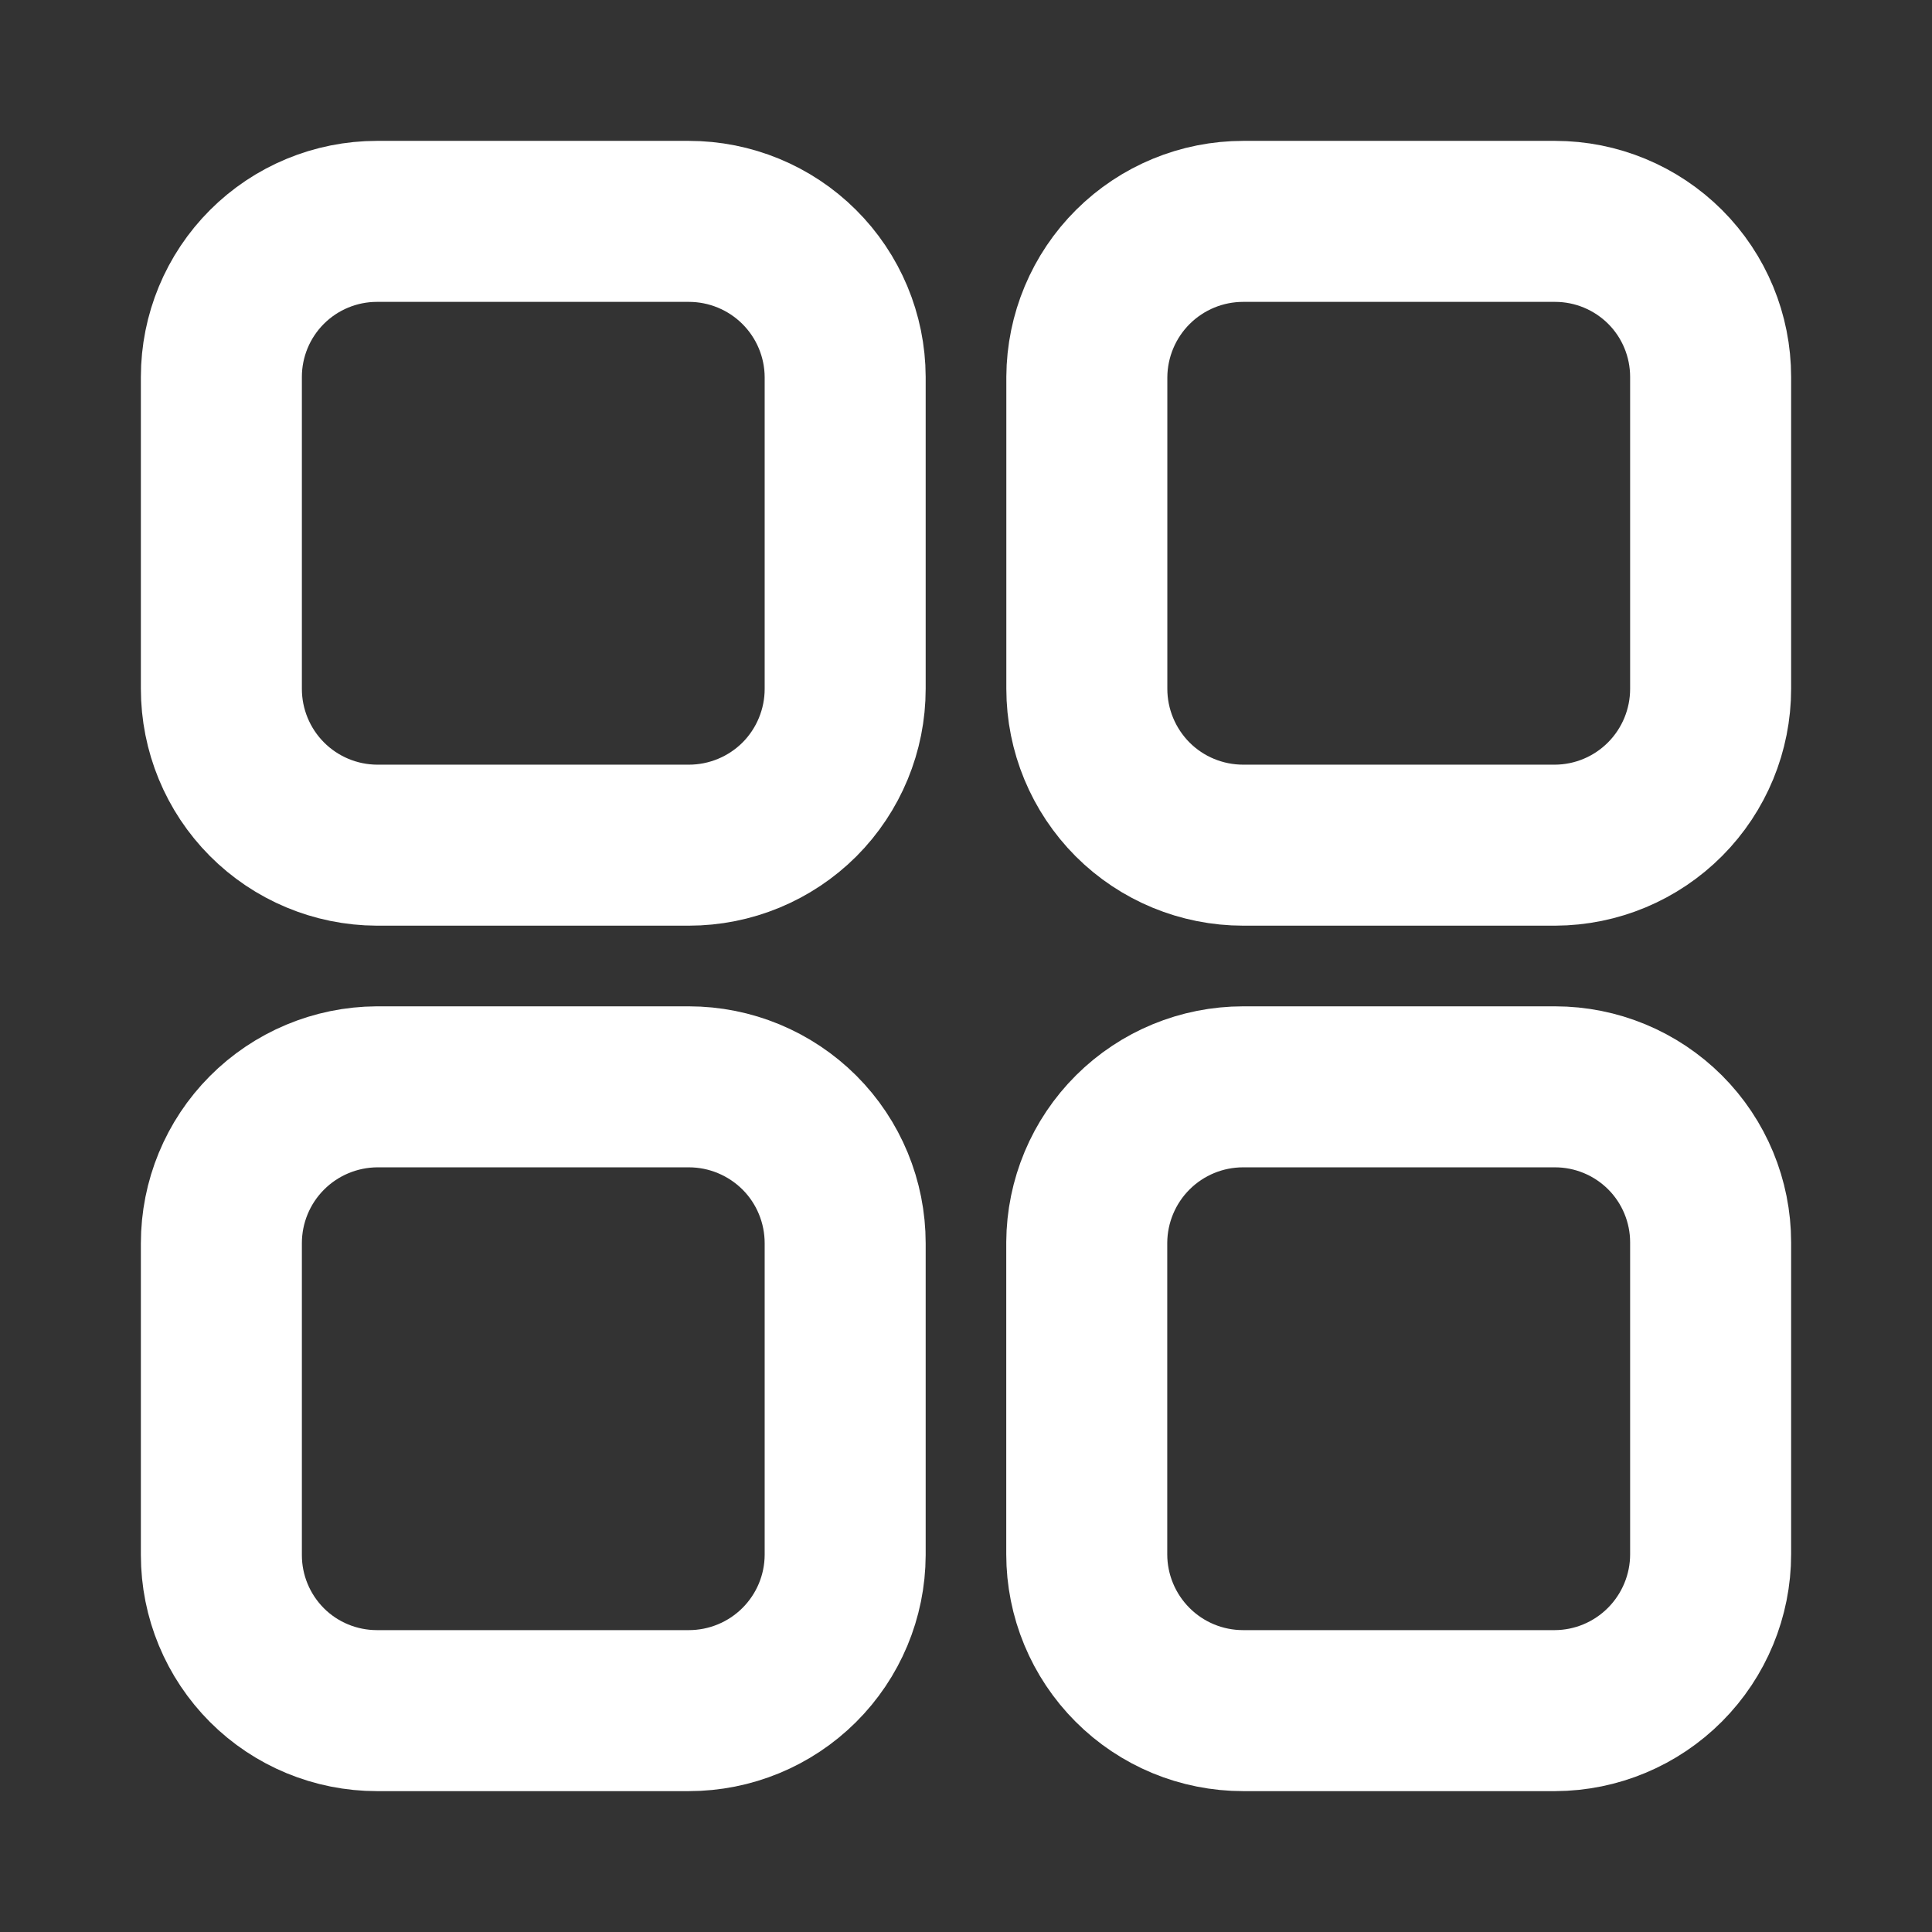
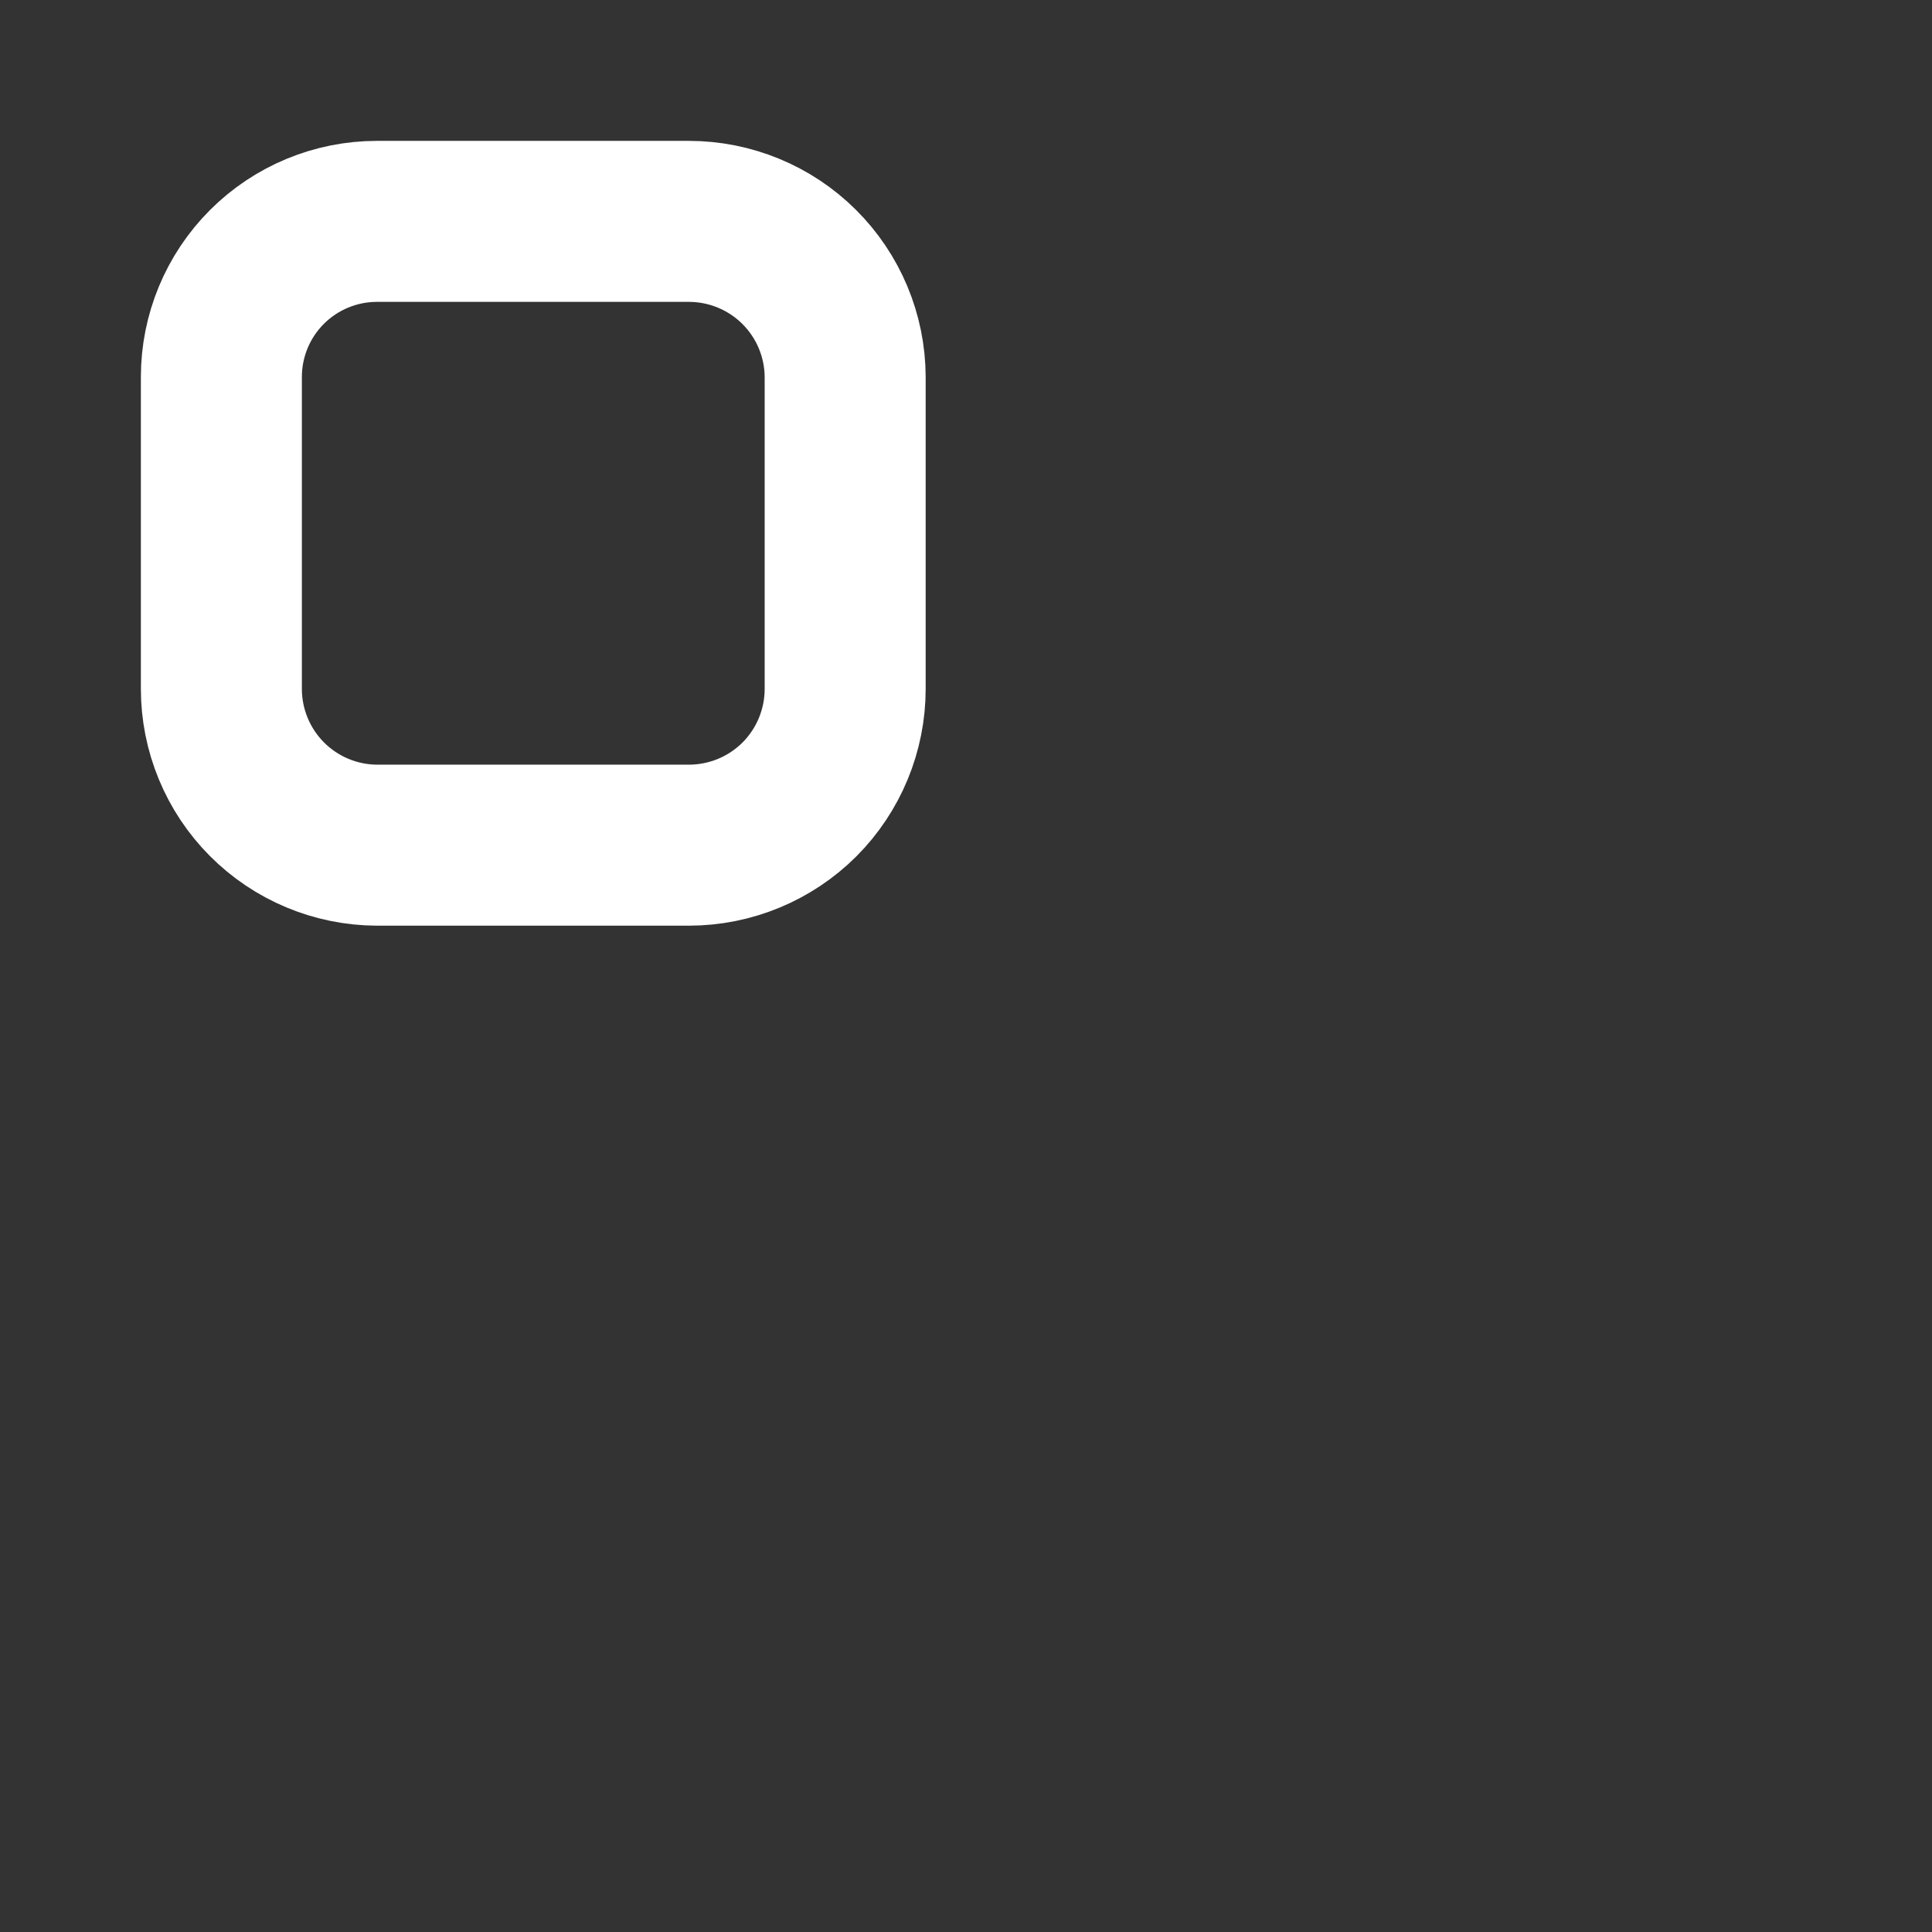
<svg xmlns="http://www.w3.org/2000/svg" width="24" height="24" viewBox="0 0 24 24" fill="none">
  <rect x="0" y="0" width="24" height="24" fill="#333333" stroke="none" />
  <path d="M8.557 2.75H4.682C4.17 2.75 3.678 2.954 3.316 3.316C2.954 3.678 2.75 4.17 2.75 4.682V8.557C2.75 9.07 2.953 9.563 3.315 9.927C3.677 10.291 4.169 10.497 4.682 10.499H8.557C9.072 10.499 9.566 10.295 9.931 9.931C10.295 9.566 10.499 9.072 10.499 8.557V4.682C10.497 4.169 10.291 3.677 9.927 3.315C9.563 2.953 9.07 2.75 8.557 2.75Z" stroke="white" stroke-width="2" stroke-linecap="round" stroke-linejoin="round" />
-   <path d="M19.318 2.75H15.444C14.93 2.75 14.438 2.953 14.074 3.315C13.71 3.677 13.504 4.169 13.501 4.682V8.557C13.501 9.072 13.706 9.566 14.07 9.931C14.434 10.295 14.928 10.499 15.444 10.499H19.318C19.832 10.497 20.323 10.291 20.685 9.927C21.047 9.563 21.25 9.07 21.25 8.557V4.682C21.25 4.17 21.047 3.678 20.685 3.316C20.322 2.954 19.831 2.75 19.318 2.75Z" stroke="white" stroke-width="2" stroke-linecap="round" stroke-linejoin="round" />
-   <path d="M19.317 13.501H15.443C14.929 13.501 14.437 13.704 14.073 14.066C13.709 14.428 13.503 14.92 13.5 15.433V19.308C13.5 19.823 13.705 20.317 14.069 20.681C14.433 21.046 14.927 21.25 15.443 21.25H19.317C19.831 21.248 20.322 21.042 20.684 20.678C21.046 20.314 21.25 19.821 21.25 19.308V15.433C21.25 14.921 21.046 14.429 20.684 14.067C20.321 13.705 19.83 13.501 19.317 13.501Z" stroke="white" stroke-width="2" stroke-linecap="round" stroke-linejoin="round" />
-   <path d="M8.557 13.501H4.682C4.169 13.504 3.677 13.71 3.315 14.074C2.953 14.438 2.75 14.93 2.75 15.444V19.318C2.75 19.831 2.954 20.322 3.316 20.685C3.678 21.047 4.17 21.25 4.682 21.25H8.557C9.07 21.25 9.563 21.047 9.927 20.685C10.291 20.323 10.497 19.832 10.499 19.318V15.444C10.499 14.928 10.295 14.434 9.931 14.07C9.566 13.706 9.072 13.501 8.557 13.501Z" stroke="white" stroke-width="2" stroke-linecap="round" stroke-linejoin="round" />
</svg>